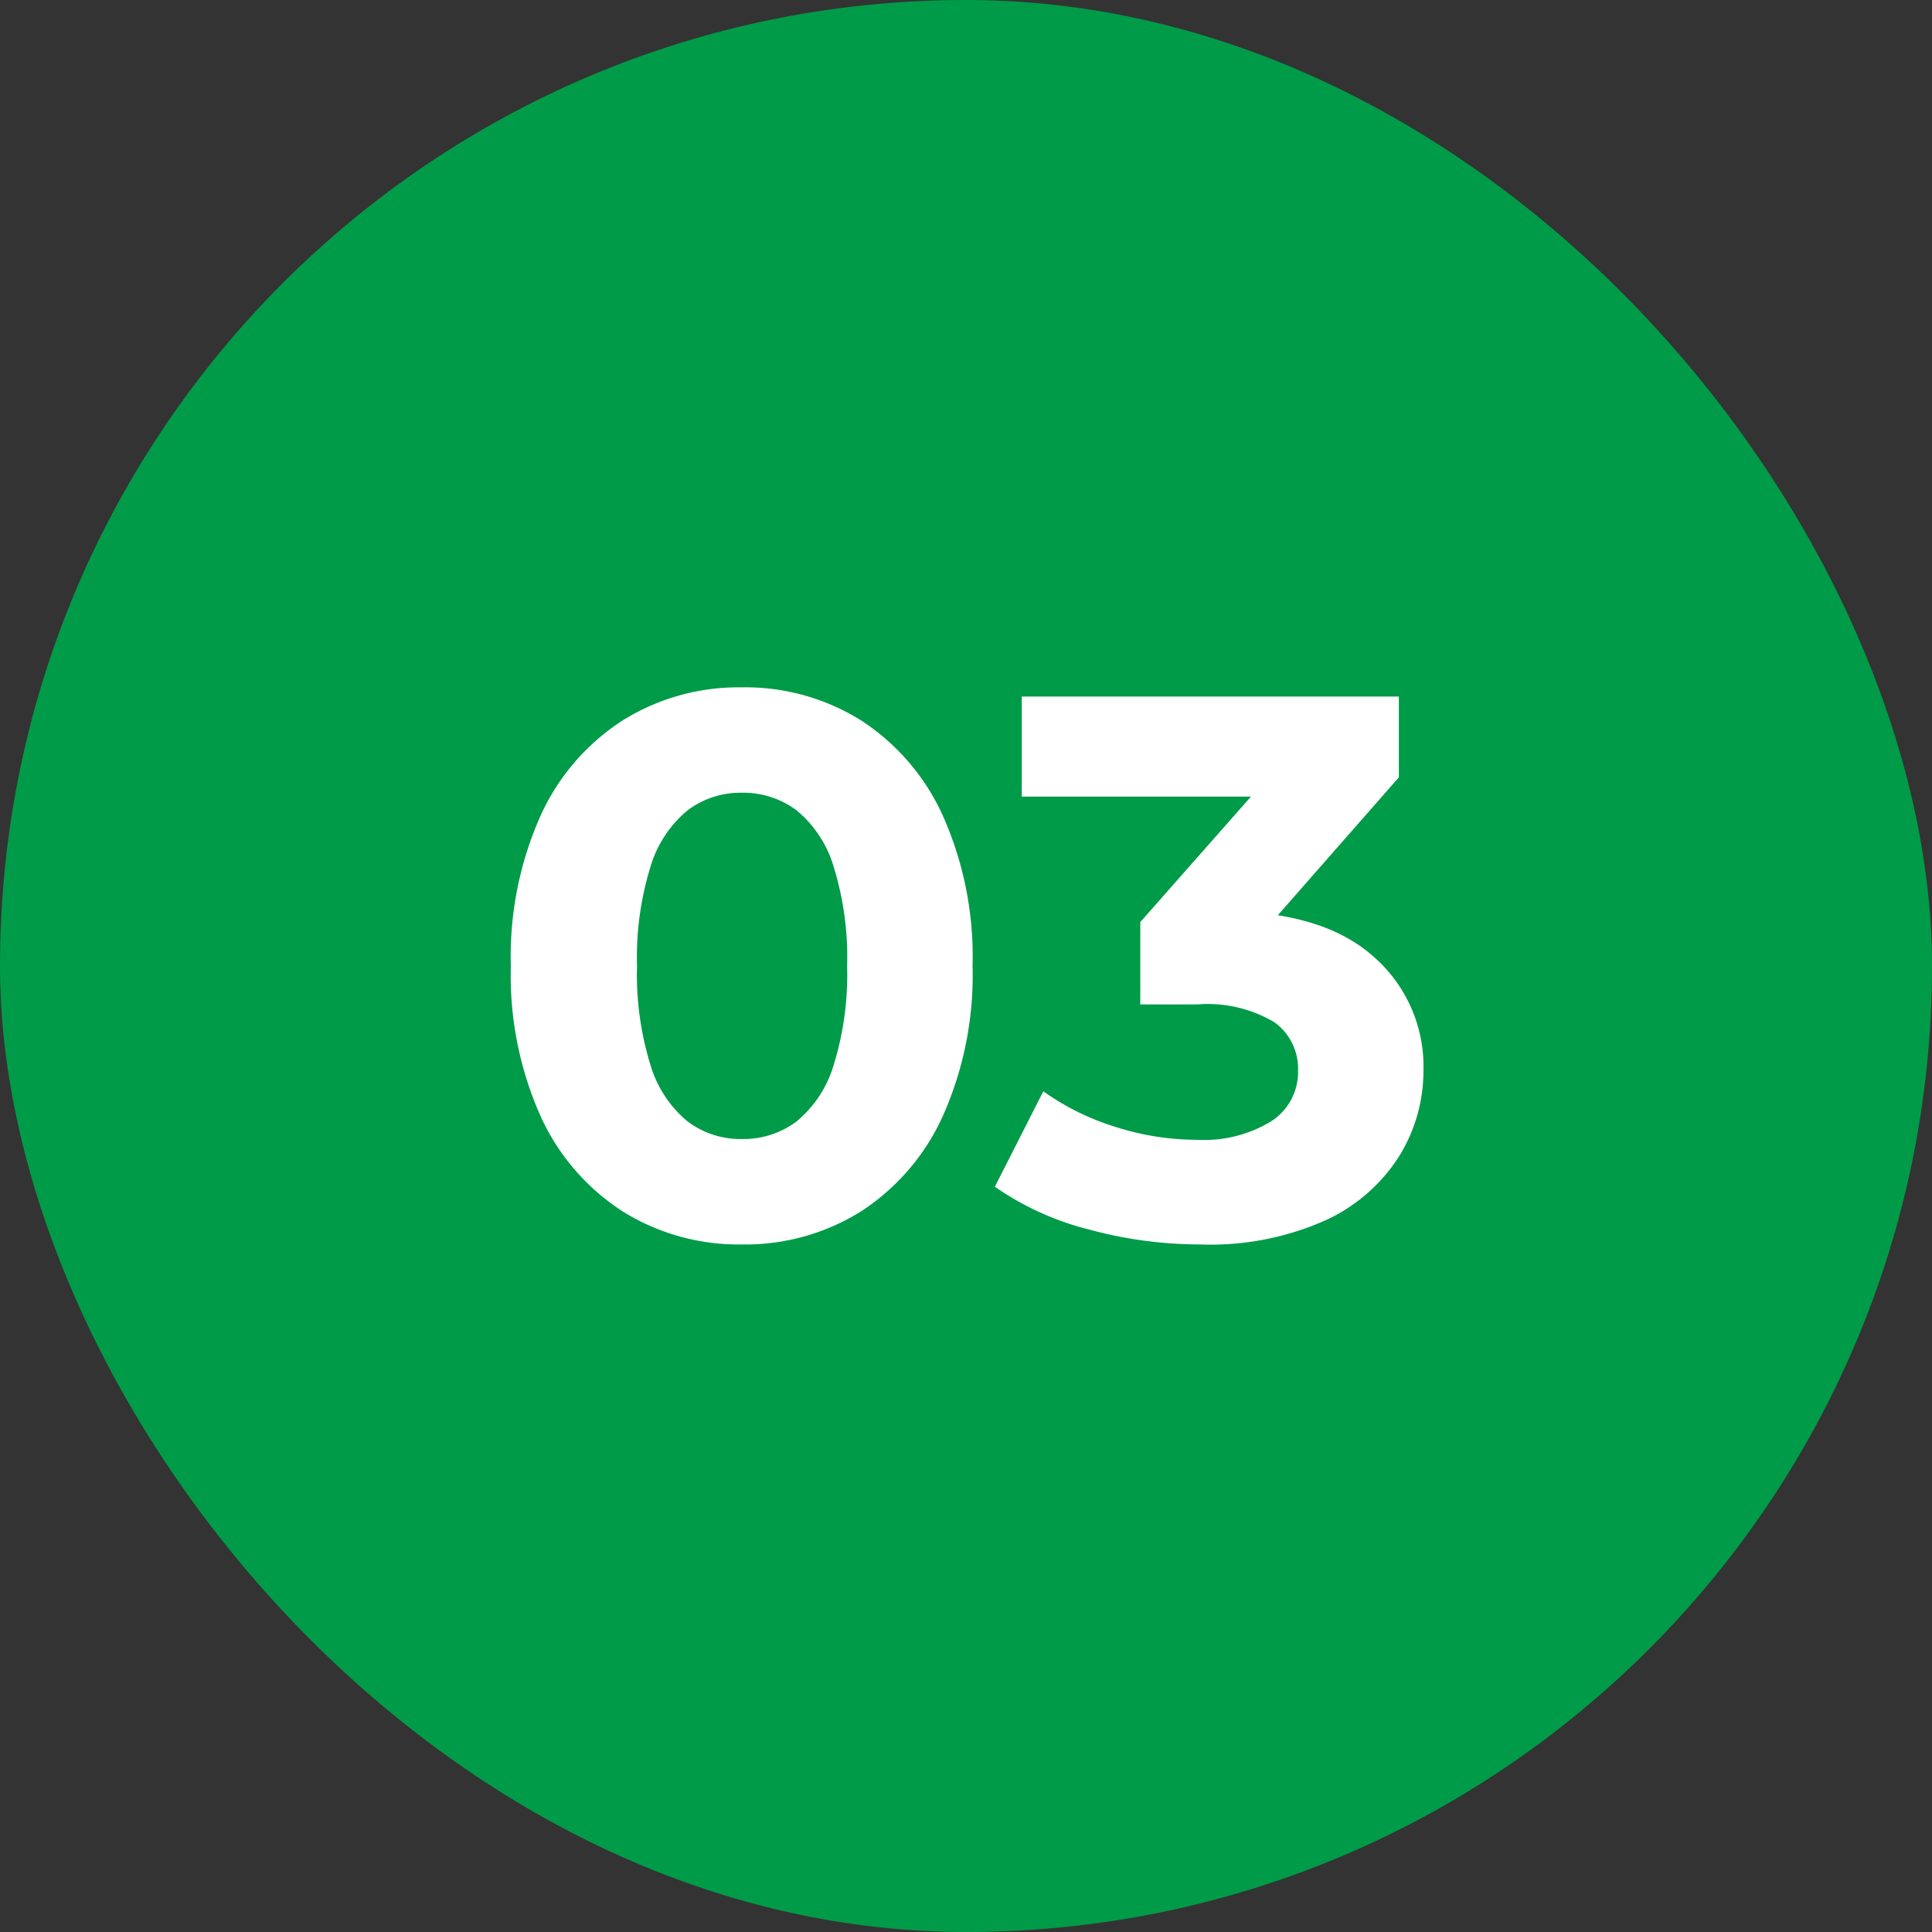
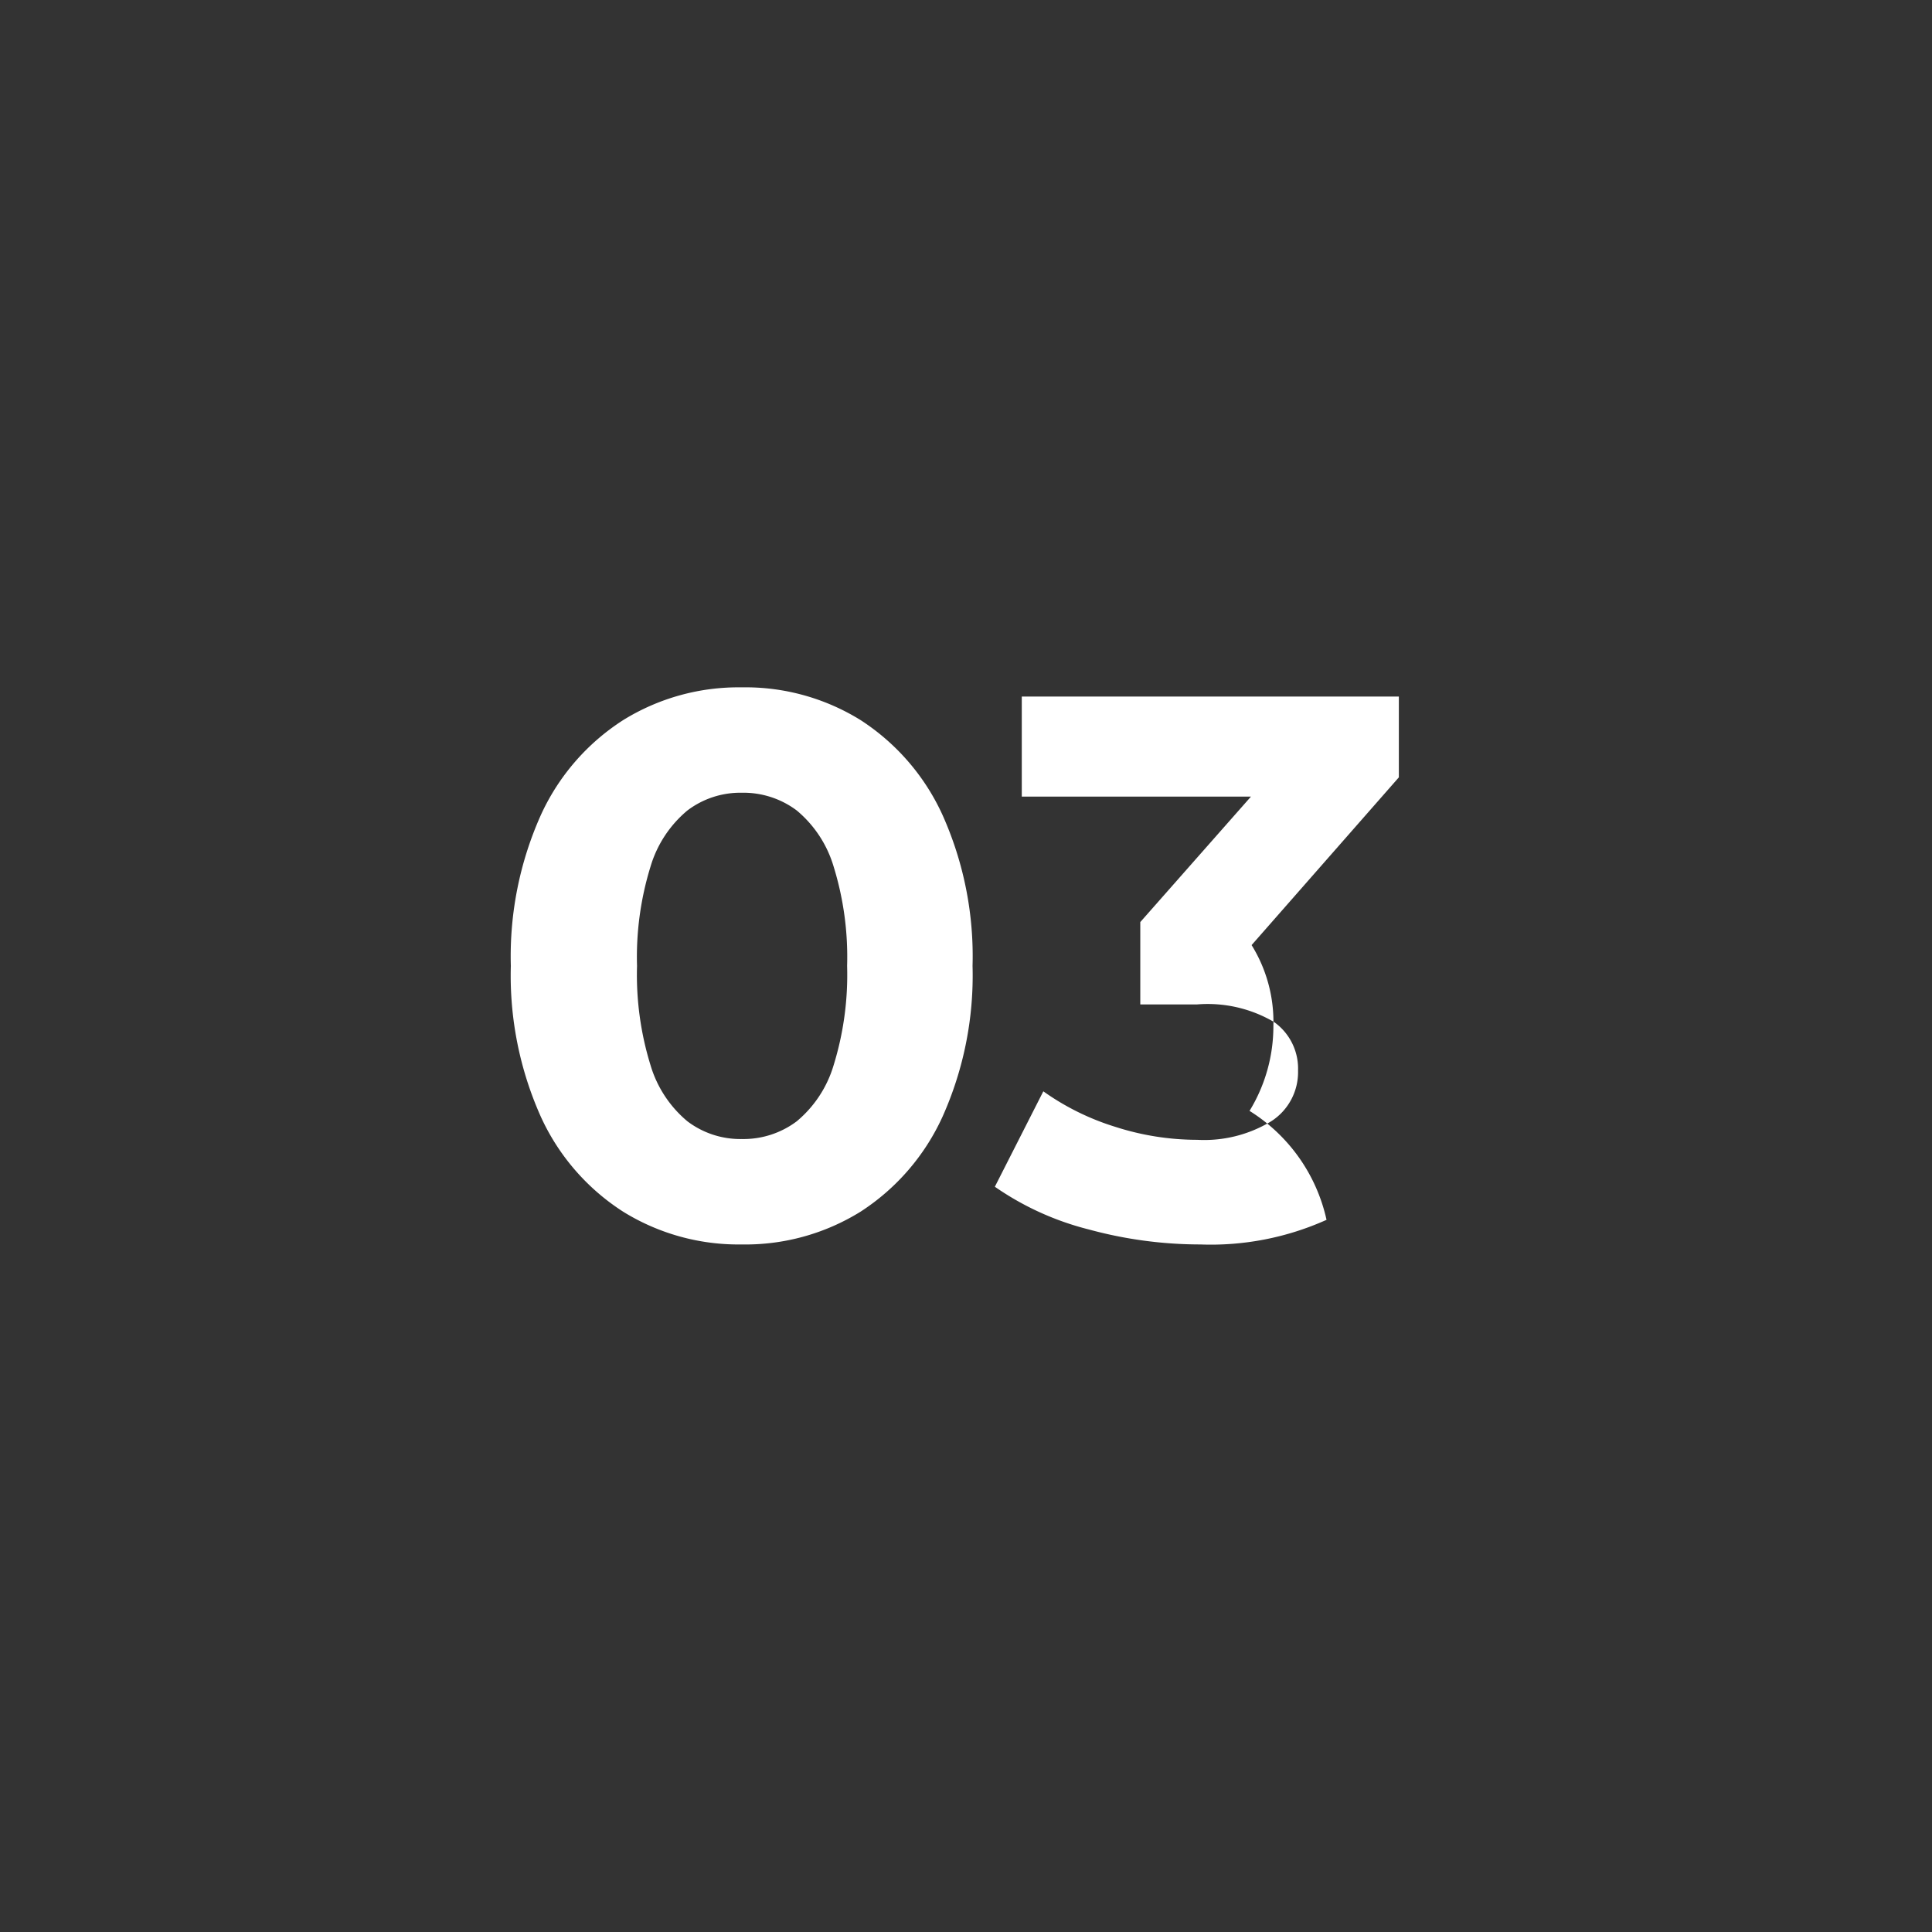
<svg xmlns="http://www.w3.org/2000/svg" width="118" height="118" viewBox="0 0 118 118">
  <rect x="0" y="0" width="118" height="118" fill="#333333" stroke="none" />
  <g id="グループ_17939" data-name="グループ 17939" transform="translate(22044 1671)">
-     <rect id="長方形_1651" data-name="長方形 1651" width="118" height="118" rx="59" transform="translate(-22044 -1671)" fill="#009b48" />
-     <path id="パス_37435" data-name="パス 37435" d="M-13.7.564a13.372,13.372,0,0,1-7.238-2,13.579,13.579,0,0,1-5.029-5.8A21.088,21.088,0,0,1-27.8-16.45a21.088,21.088,0,0,1,1.833-9.212,13.579,13.579,0,0,1,5.029-5.8,13.372,13.372,0,0,1,7.238-2,13.339,13.339,0,0,1,7.262,2,13.636,13.636,0,0,1,5.006,5.8A21.088,21.088,0,0,1,.4-16.45,21.088,21.088,0,0,1-1.434-7.238a13.636,13.636,0,0,1-5.006,5.8A13.339,13.339,0,0,1-13.7.564Zm0-6.439a5.425,5.425,0,0,0,3.36-1.081,7.08,7.08,0,0,0,2.256-3.431,18.686,18.686,0,0,0,.823-6.063,18.686,18.686,0,0,0-.823-6.063,7.08,7.08,0,0,0-2.256-3.431,5.425,5.425,0,0,0-3.36-1.081,5.353,5.353,0,0,0-3.313,1.081,7.08,7.08,0,0,0-2.256,3.431,18.686,18.686,0,0,0-.823,6.063,18.686,18.686,0,0,0,.823,6.063,7.08,7.08,0,0,0,2.256,3.431A5.353,5.353,0,0,0-13.7-5.875ZM14.311.564A25.964,25.964,0,0,1,7.5-.352,17.6,17.6,0,0,1,1.762-2.961L4.723-8.789A15.4,15.4,0,0,0,9.094-6.627a16.376,16.376,0,0,0,5.029.8,7.879,7.879,0,0,0,4.512-1.128,3.564,3.564,0,0,0,1.645-3.1,3.487,3.487,0,0,0-1.457-2.961,8,8,0,0,0-4.7-1.081H10.645v-5.029L19.81-29.516l.846,2.726H3.407V-32.9h23.03v4.935L17.319-17.578l-3.854-2.209h2.209q6.063,0,9.165,2.726a8.9,8.9,0,0,1,3.1,7,9.9,9.9,0,0,1-1.457,5.193A10.511,10.511,0,0,1,22.02-.94,17.228,17.228,0,0,1,14.311.564Z" transform="translate(-21985 -1595.557)" fill="#fff" />
+     <path id="パス_37435" data-name="パス 37435" d="M-13.7.564a13.372,13.372,0,0,1-7.238-2,13.579,13.579,0,0,1-5.029-5.8A21.088,21.088,0,0,1-27.8-16.45a21.088,21.088,0,0,1,1.833-9.212,13.579,13.579,0,0,1,5.029-5.8,13.372,13.372,0,0,1,7.238-2,13.339,13.339,0,0,1,7.262,2,13.636,13.636,0,0,1,5.006,5.8A21.088,21.088,0,0,1,.4-16.45,21.088,21.088,0,0,1-1.434-7.238a13.636,13.636,0,0,1-5.006,5.8A13.339,13.339,0,0,1-13.7.564Zm0-6.439a5.425,5.425,0,0,0,3.36-1.081,7.08,7.08,0,0,0,2.256-3.431,18.686,18.686,0,0,0,.823-6.063,18.686,18.686,0,0,0-.823-6.063,7.08,7.08,0,0,0-2.256-3.431,5.425,5.425,0,0,0-3.36-1.081,5.353,5.353,0,0,0-3.313,1.081,7.08,7.08,0,0,0-2.256,3.431,18.686,18.686,0,0,0-.823,6.063,18.686,18.686,0,0,0,.823,6.063,7.08,7.08,0,0,0,2.256,3.431A5.353,5.353,0,0,0-13.7-5.875ZM14.311.564A25.964,25.964,0,0,1,7.5-.352,17.6,17.6,0,0,1,1.762-2.961L4.723-8.789A15.4,15.4,0,0,0,9.094-6.627a16.376,16.376,0,0,0,5.029.8,7.879,7.879,0,0,0,4.512-1.128,3.564,3.564,0,0,0,1.645-3.1,3.487,3.487,0,0,0-1.457-2.961,8,8,0,0,0-4.7-1.081H10.645v-5.029L19.81-29.516l.846,2.726H3.407V-32.9h23.03v4.935L17.319-17.578l-3.854-2.209h2.209a8.9,8.9,0,0,1,3.1,7,9.9,9.9,0,0,1-1.457,5.193A10.511,10.511,0,0,1,22.02-.94,17.228,17.228,0,0,1,14.311.564Z" transform="translate(-21985 -1595.557)" fill="#fff" />
  </g>
</svg>